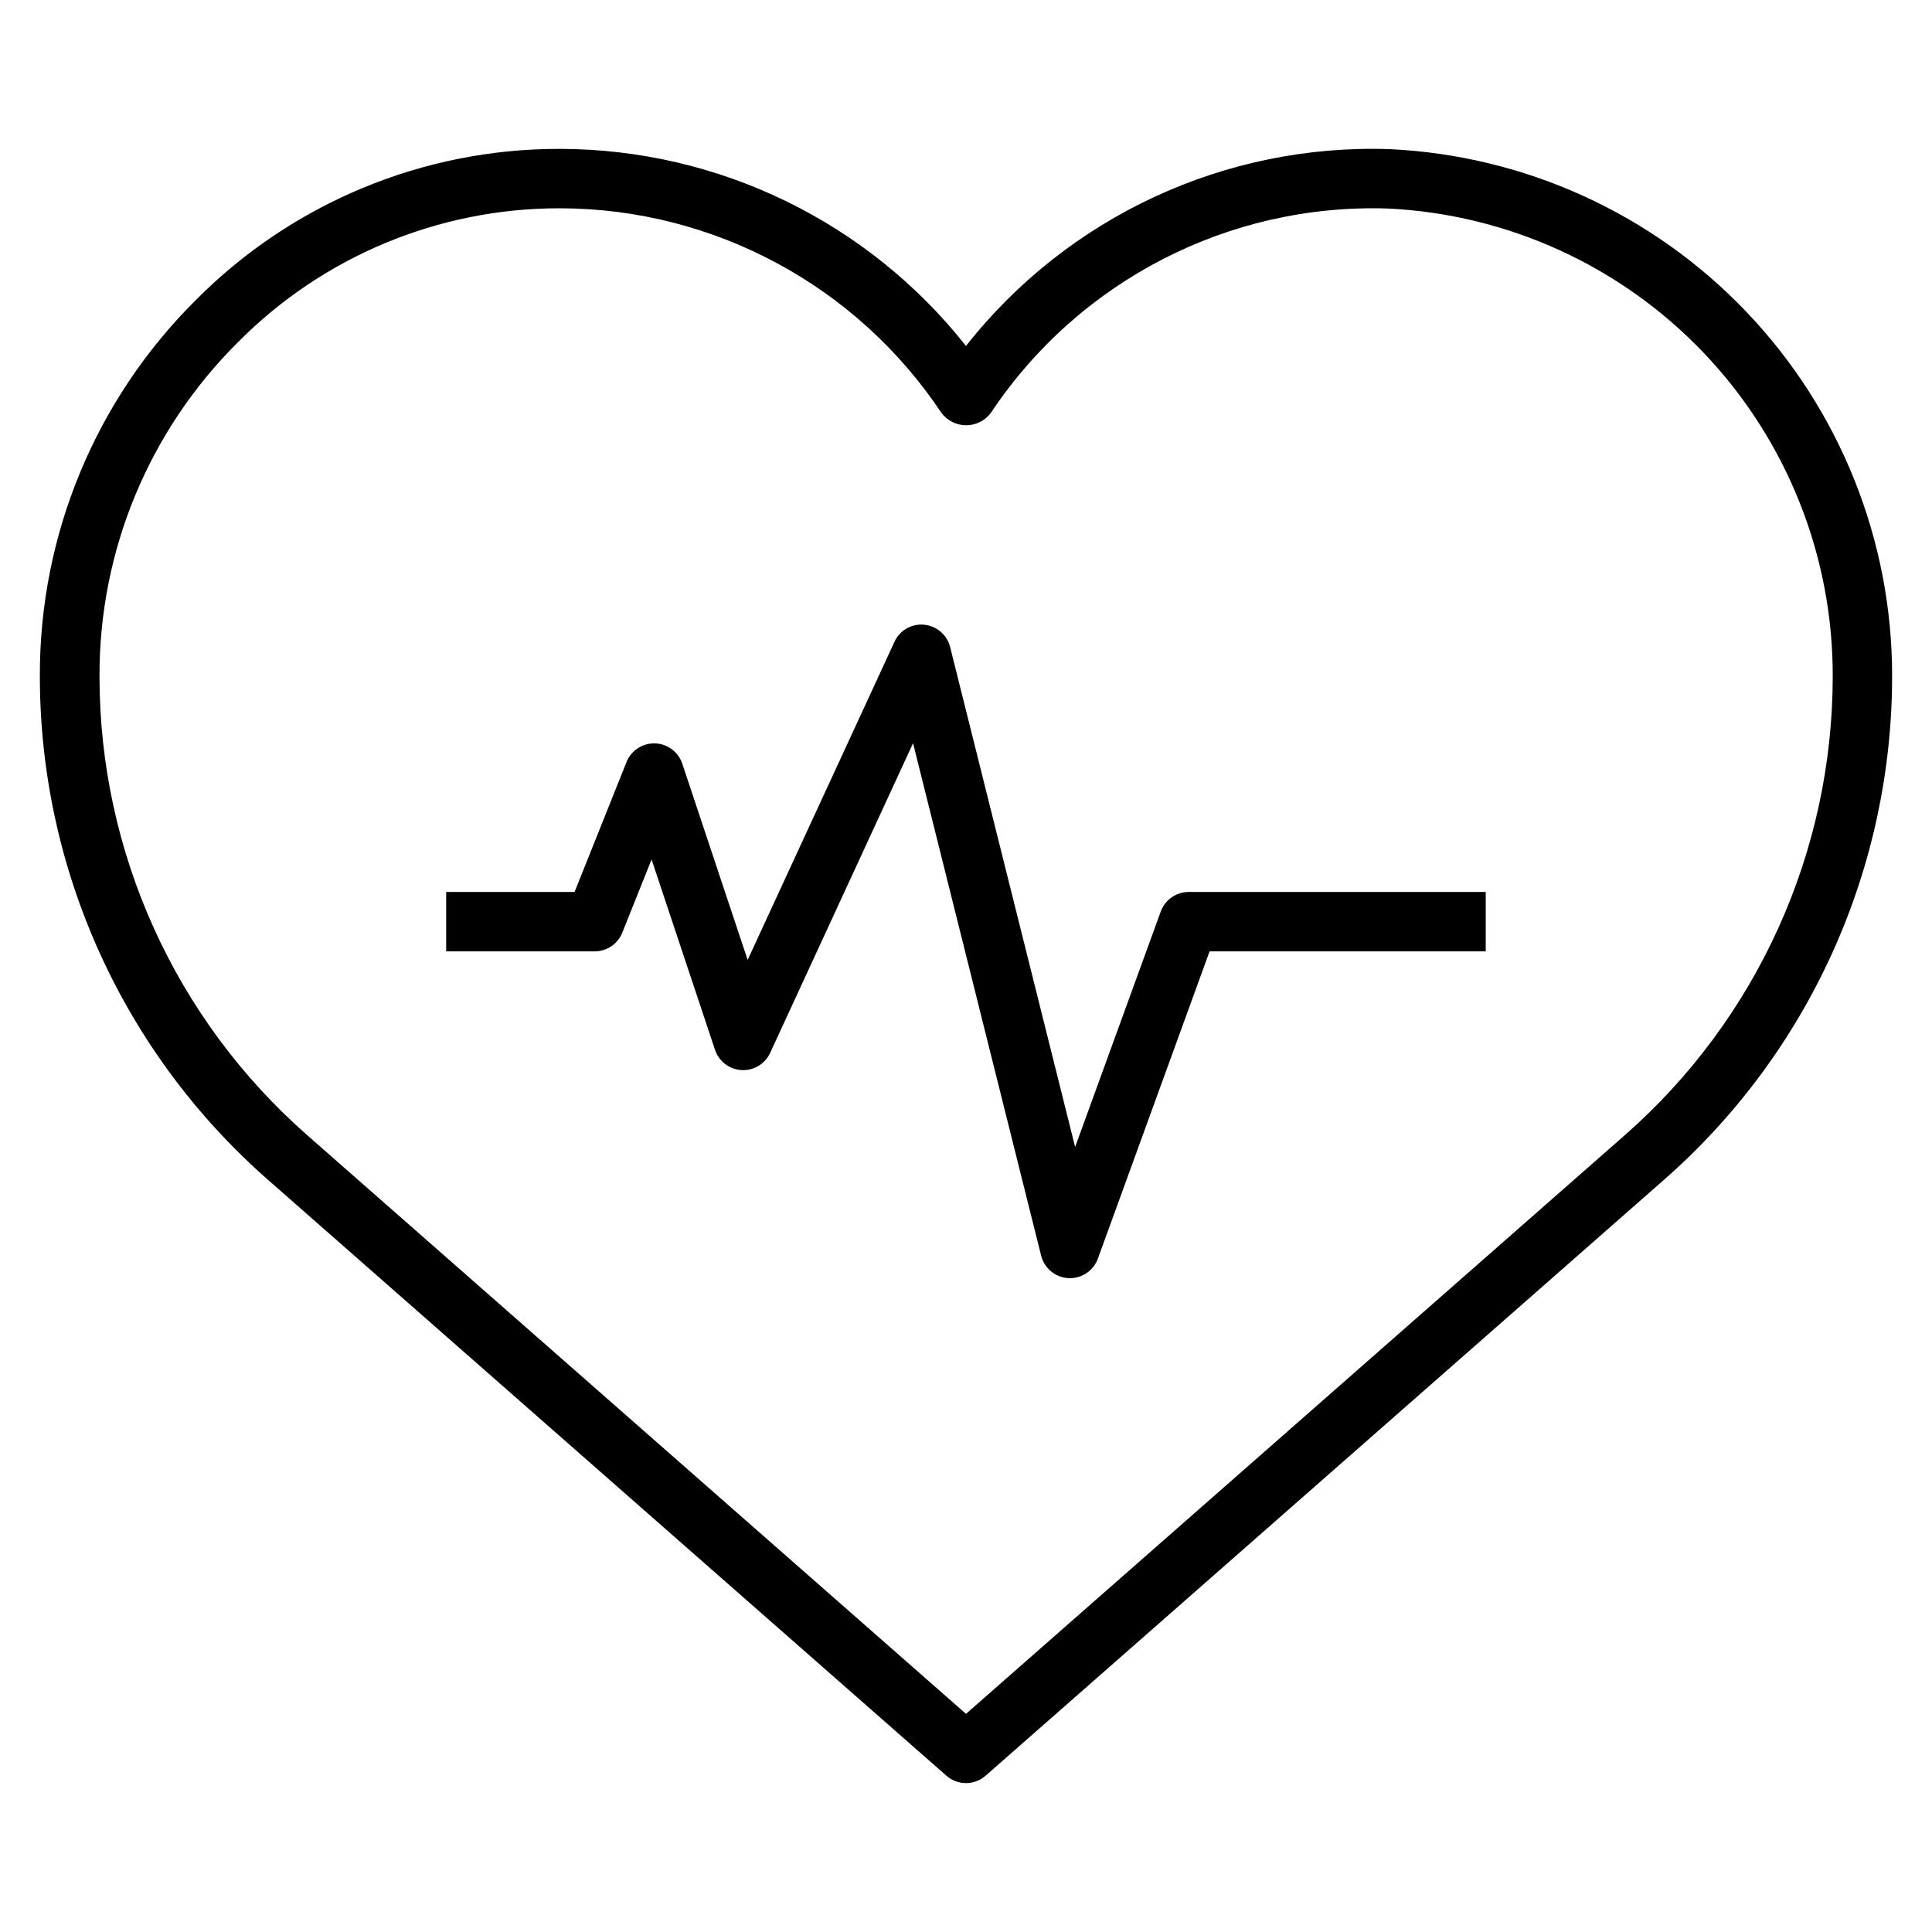
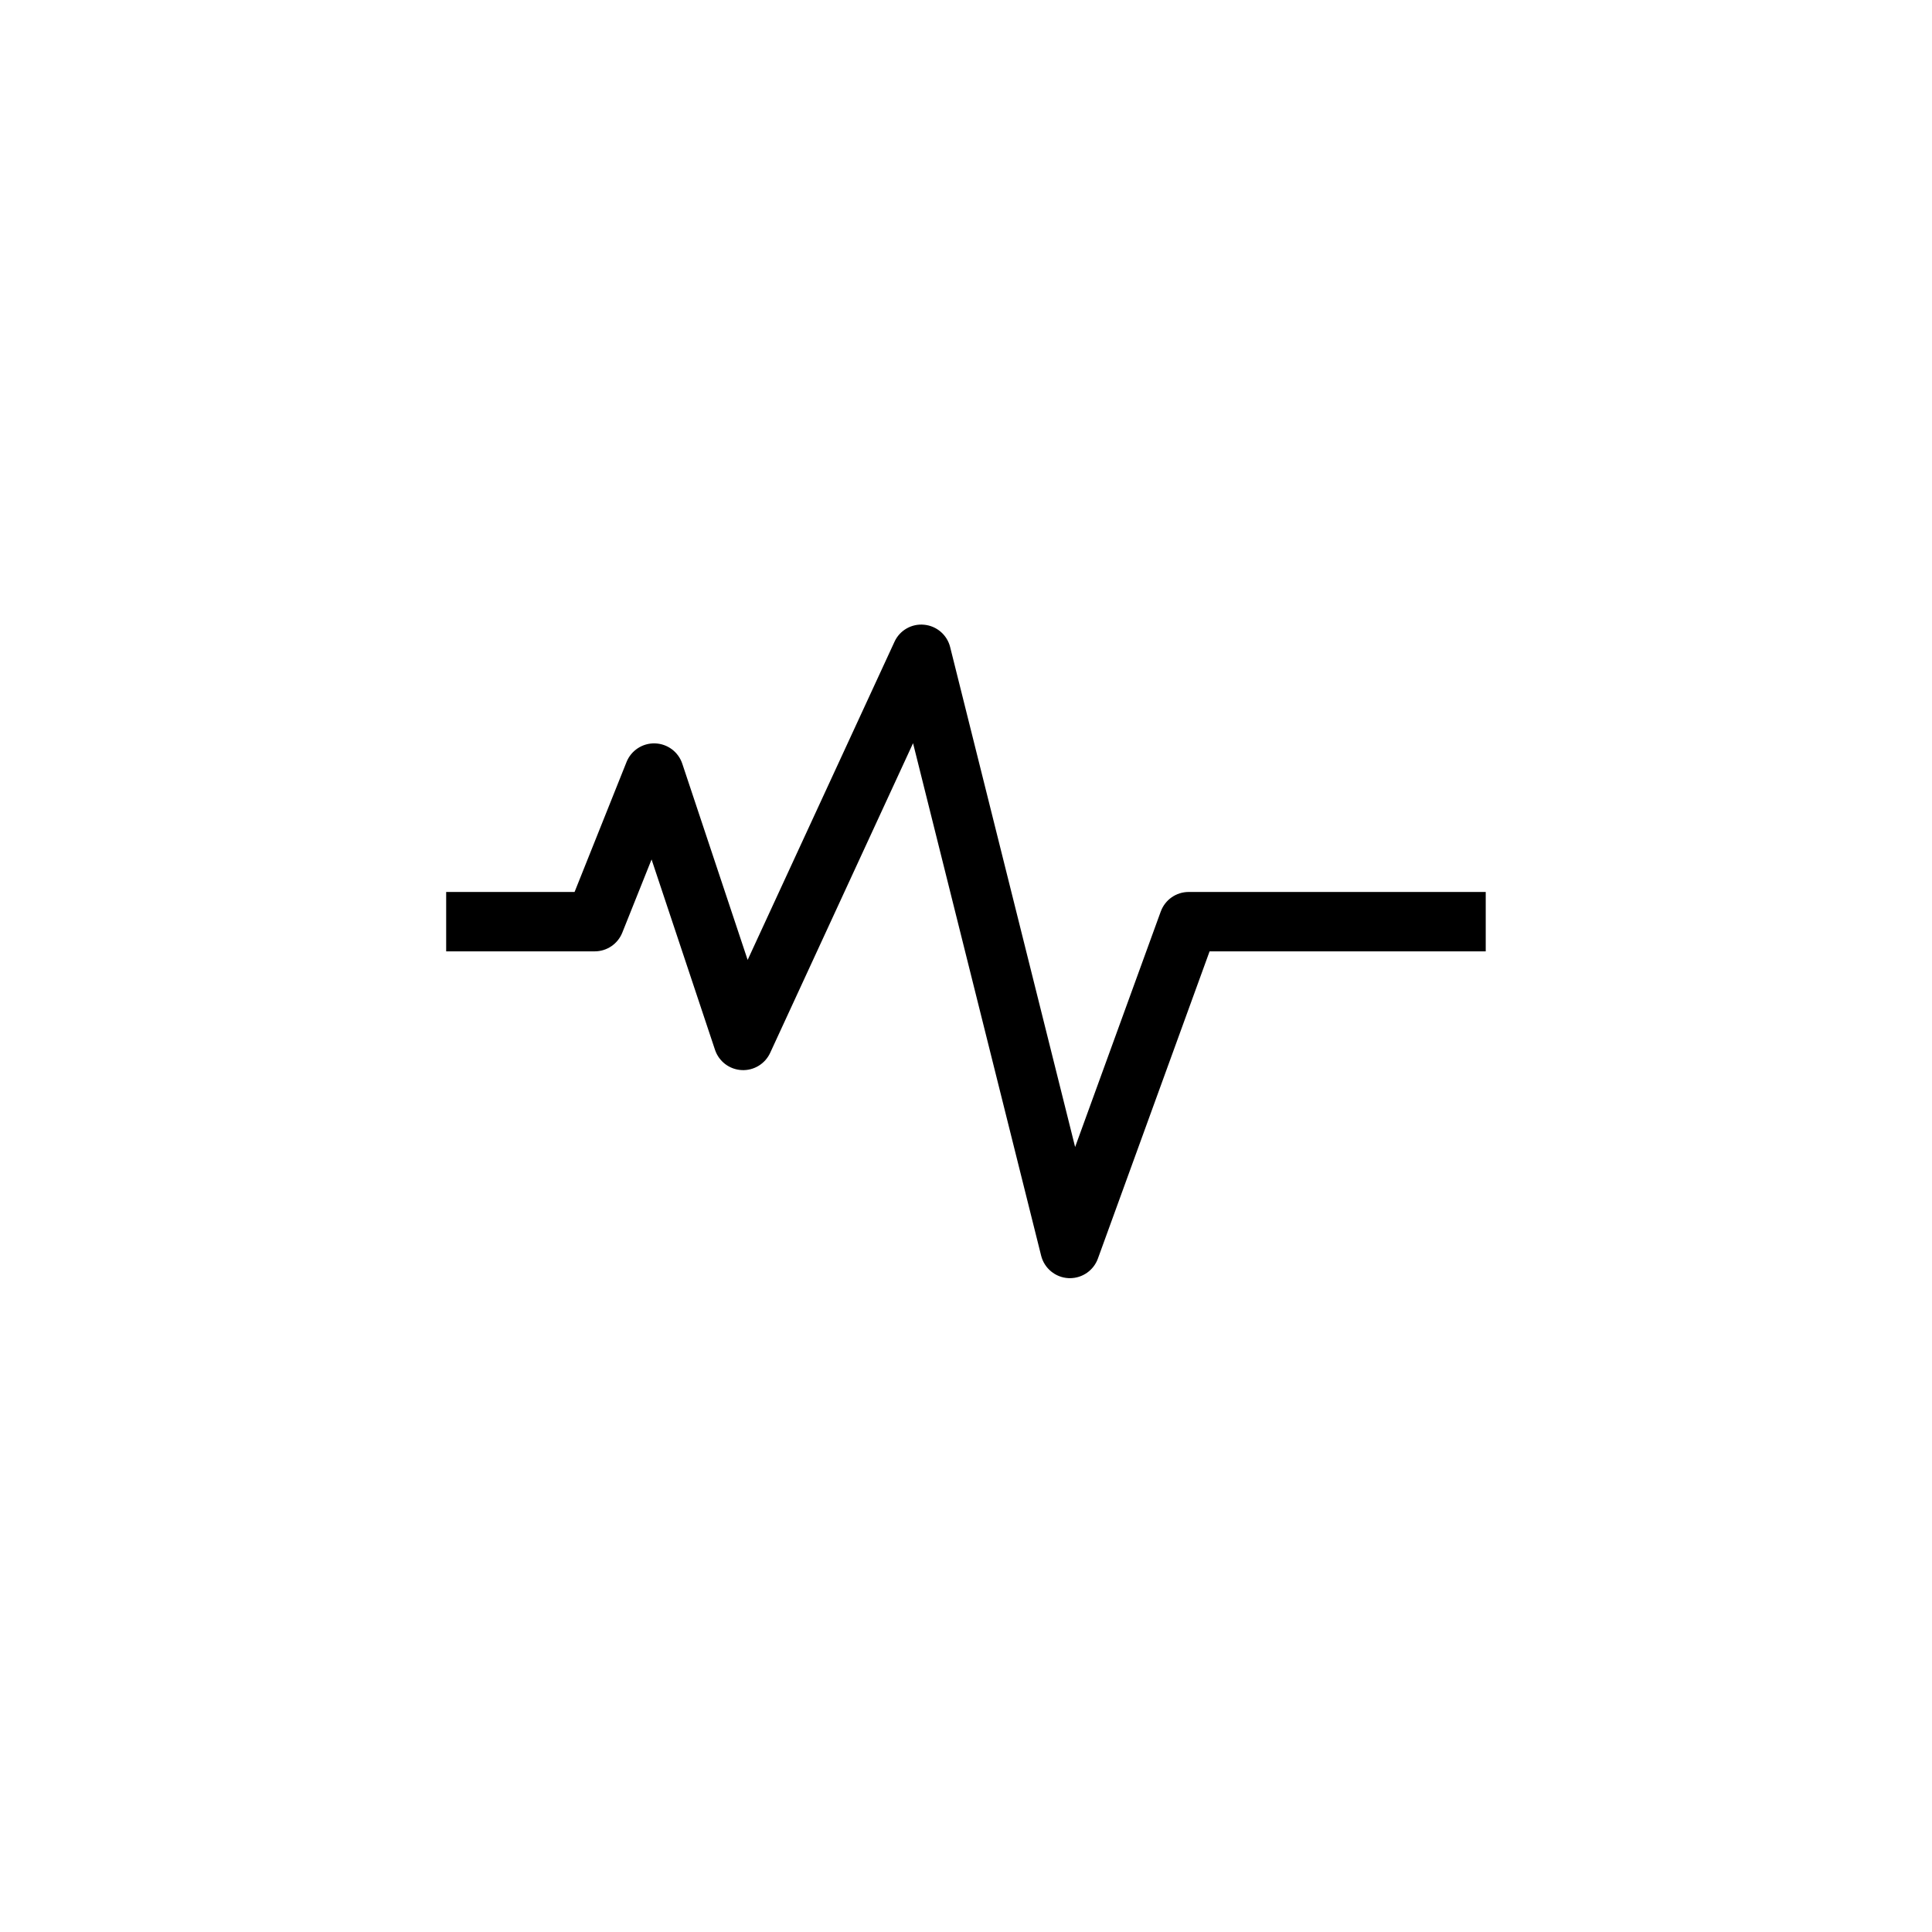
<svg xmlns="http://www.w3.org/2000/svg" fill="#000000" width="800px" height="800px" version="1.1" viewBox="144 144 512 512">
  <g>
-     <path d="m400 616.54c-1.914 0-3.762-0.699-5.195-1.961l-179.86-157.98c-18.969-16.664-34.168-37.184-44.582-60.188-10.414-23.008-15.801-47.969-15.801-73.219-0.113-37.445 14.797-73.367 41.391-99.73 25.449-25.625 60.078-40.027 96.195-40.008h0.449c41.887 0.129 81.43 19.355 107.4 52.227 26.977-34.258 68.652-53.625 112.23-52.16 35.906 1.672 69.789 17.121 94.598 43.137 24.809 26.012 38.637 60.59 38.605 96.535-0.004 25.25-5.391 50.211-15.805 73.219-10.41 23.004-25.609 43.523-44.582 60.188l-179.85 157.98c-1.438 1.262-3.285 1.961-5.195 1.961zm-107.85-417.34c-31.93 0.004-62.535 12.754-85.02 35.422-23.621 23.414-36.863 55.32-36.762 88.578-0.012 46.543 20.02 90.84 54.973 121.57l174.66 153.42 174.66-153.42c34.977-30.723 55.031-75.023 55.031-121.58 0.062-31.859-12.156-62.516-34.113-85.598-21.961-23.078-51.973-36.809-83.793-38.332-42.074-1.375-81.871 19.113-105.2 54.16-1.543 2.062-3.969 3.281-6.547 3.281-2.578 0-5.008-1.219-6.551-3.281-22.508-33.781-60.375-54.117-100.96-54.223z" />
    <path d="m427.55 482.72h-0.41c-3.453-0.18-6.387-2.598-7.227-5.953l-33.945-135.81-37.863 82.051c-1.348 2.934-4.352 4.75-7.574 4.574-3.227-0.172-6.019-2.297-7.043-5.359l-16.816-50.461-7.762 19.406c-1.195 2.988-4.09 4.949-7.312 4.949h-39.359v-15.742h34.031l13.762-34.418h-0.004c1.227-3.07 4.238-5.051 7.547-4.953 3.305 0.094 6.195 2.246 7.238 5.387l17.32 51.996 38.902-84.285v-0.004c1.379-3.043 4.547-4.871 7.871-4.539 3.324 0.312 6.086 2.688 6.894 5.926l33.117 132.48 22.695-62.41 0.004 0.004c1.129-3.113 4.086-5.184 7.398-5.18h78.719v15.742h-73.184l-29.602 81.422c-1.133 3.109-4.09 5.18-7.398 5.18z" />
  </g>
</svg>